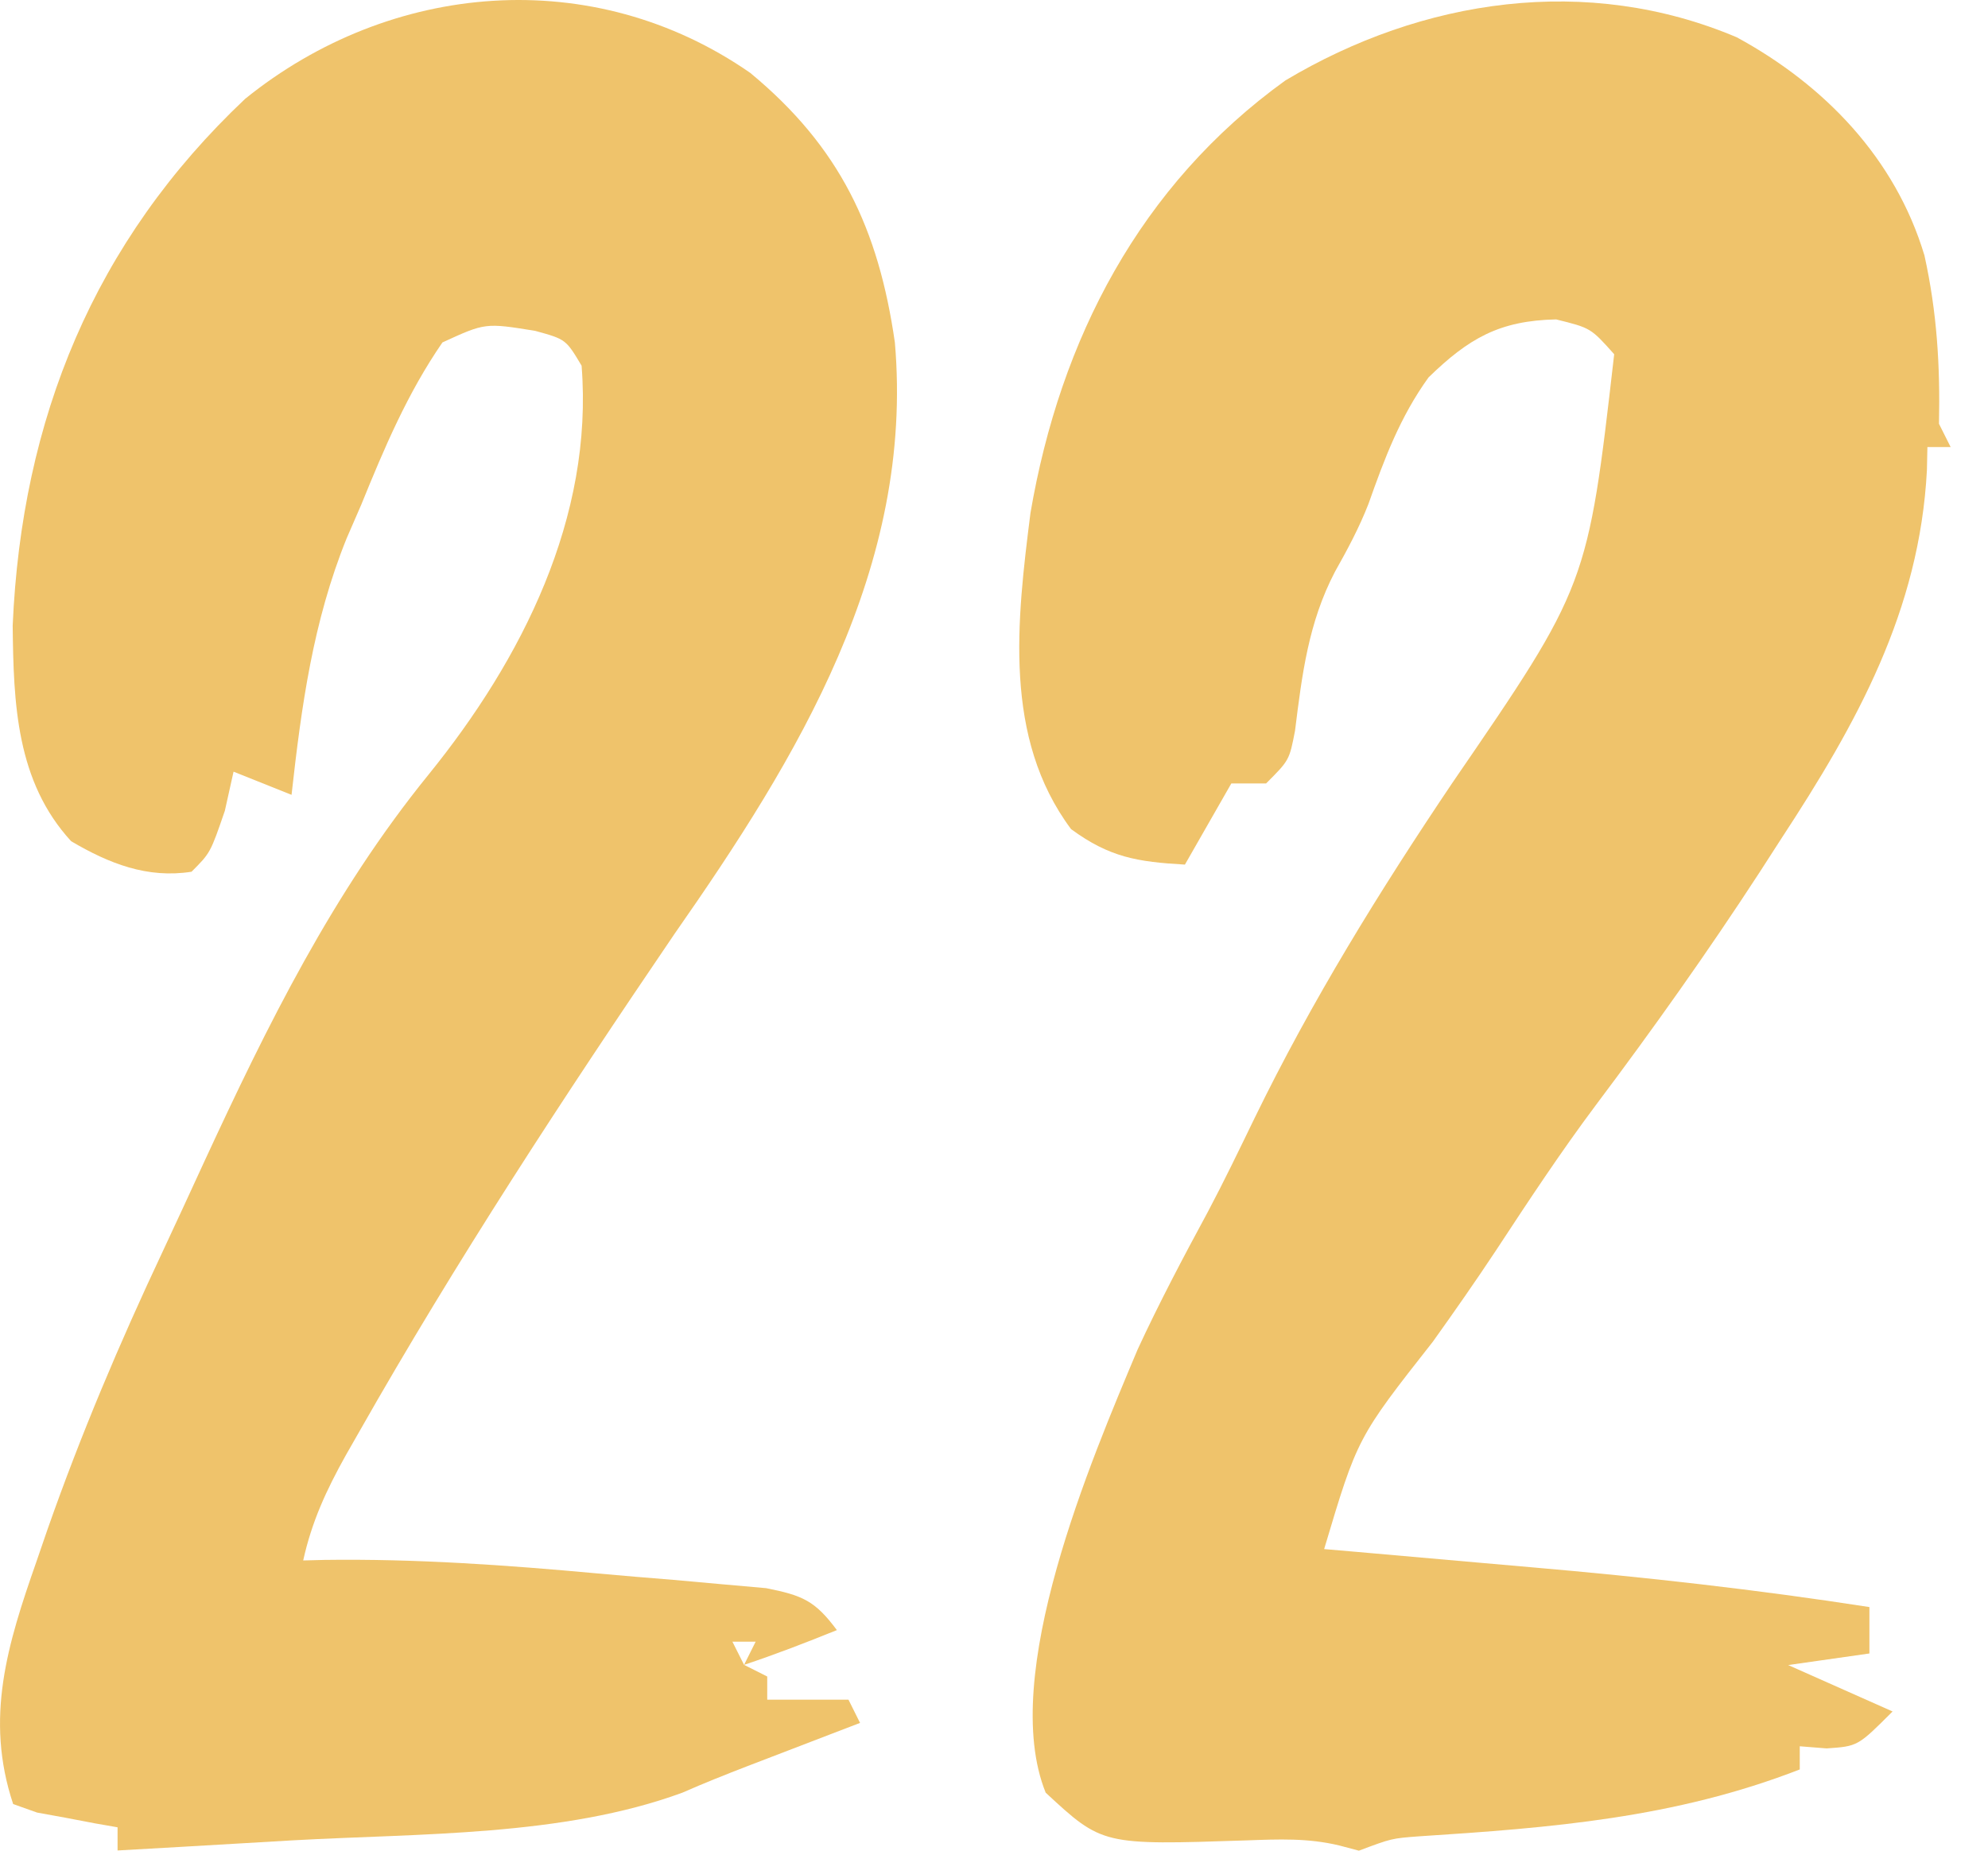
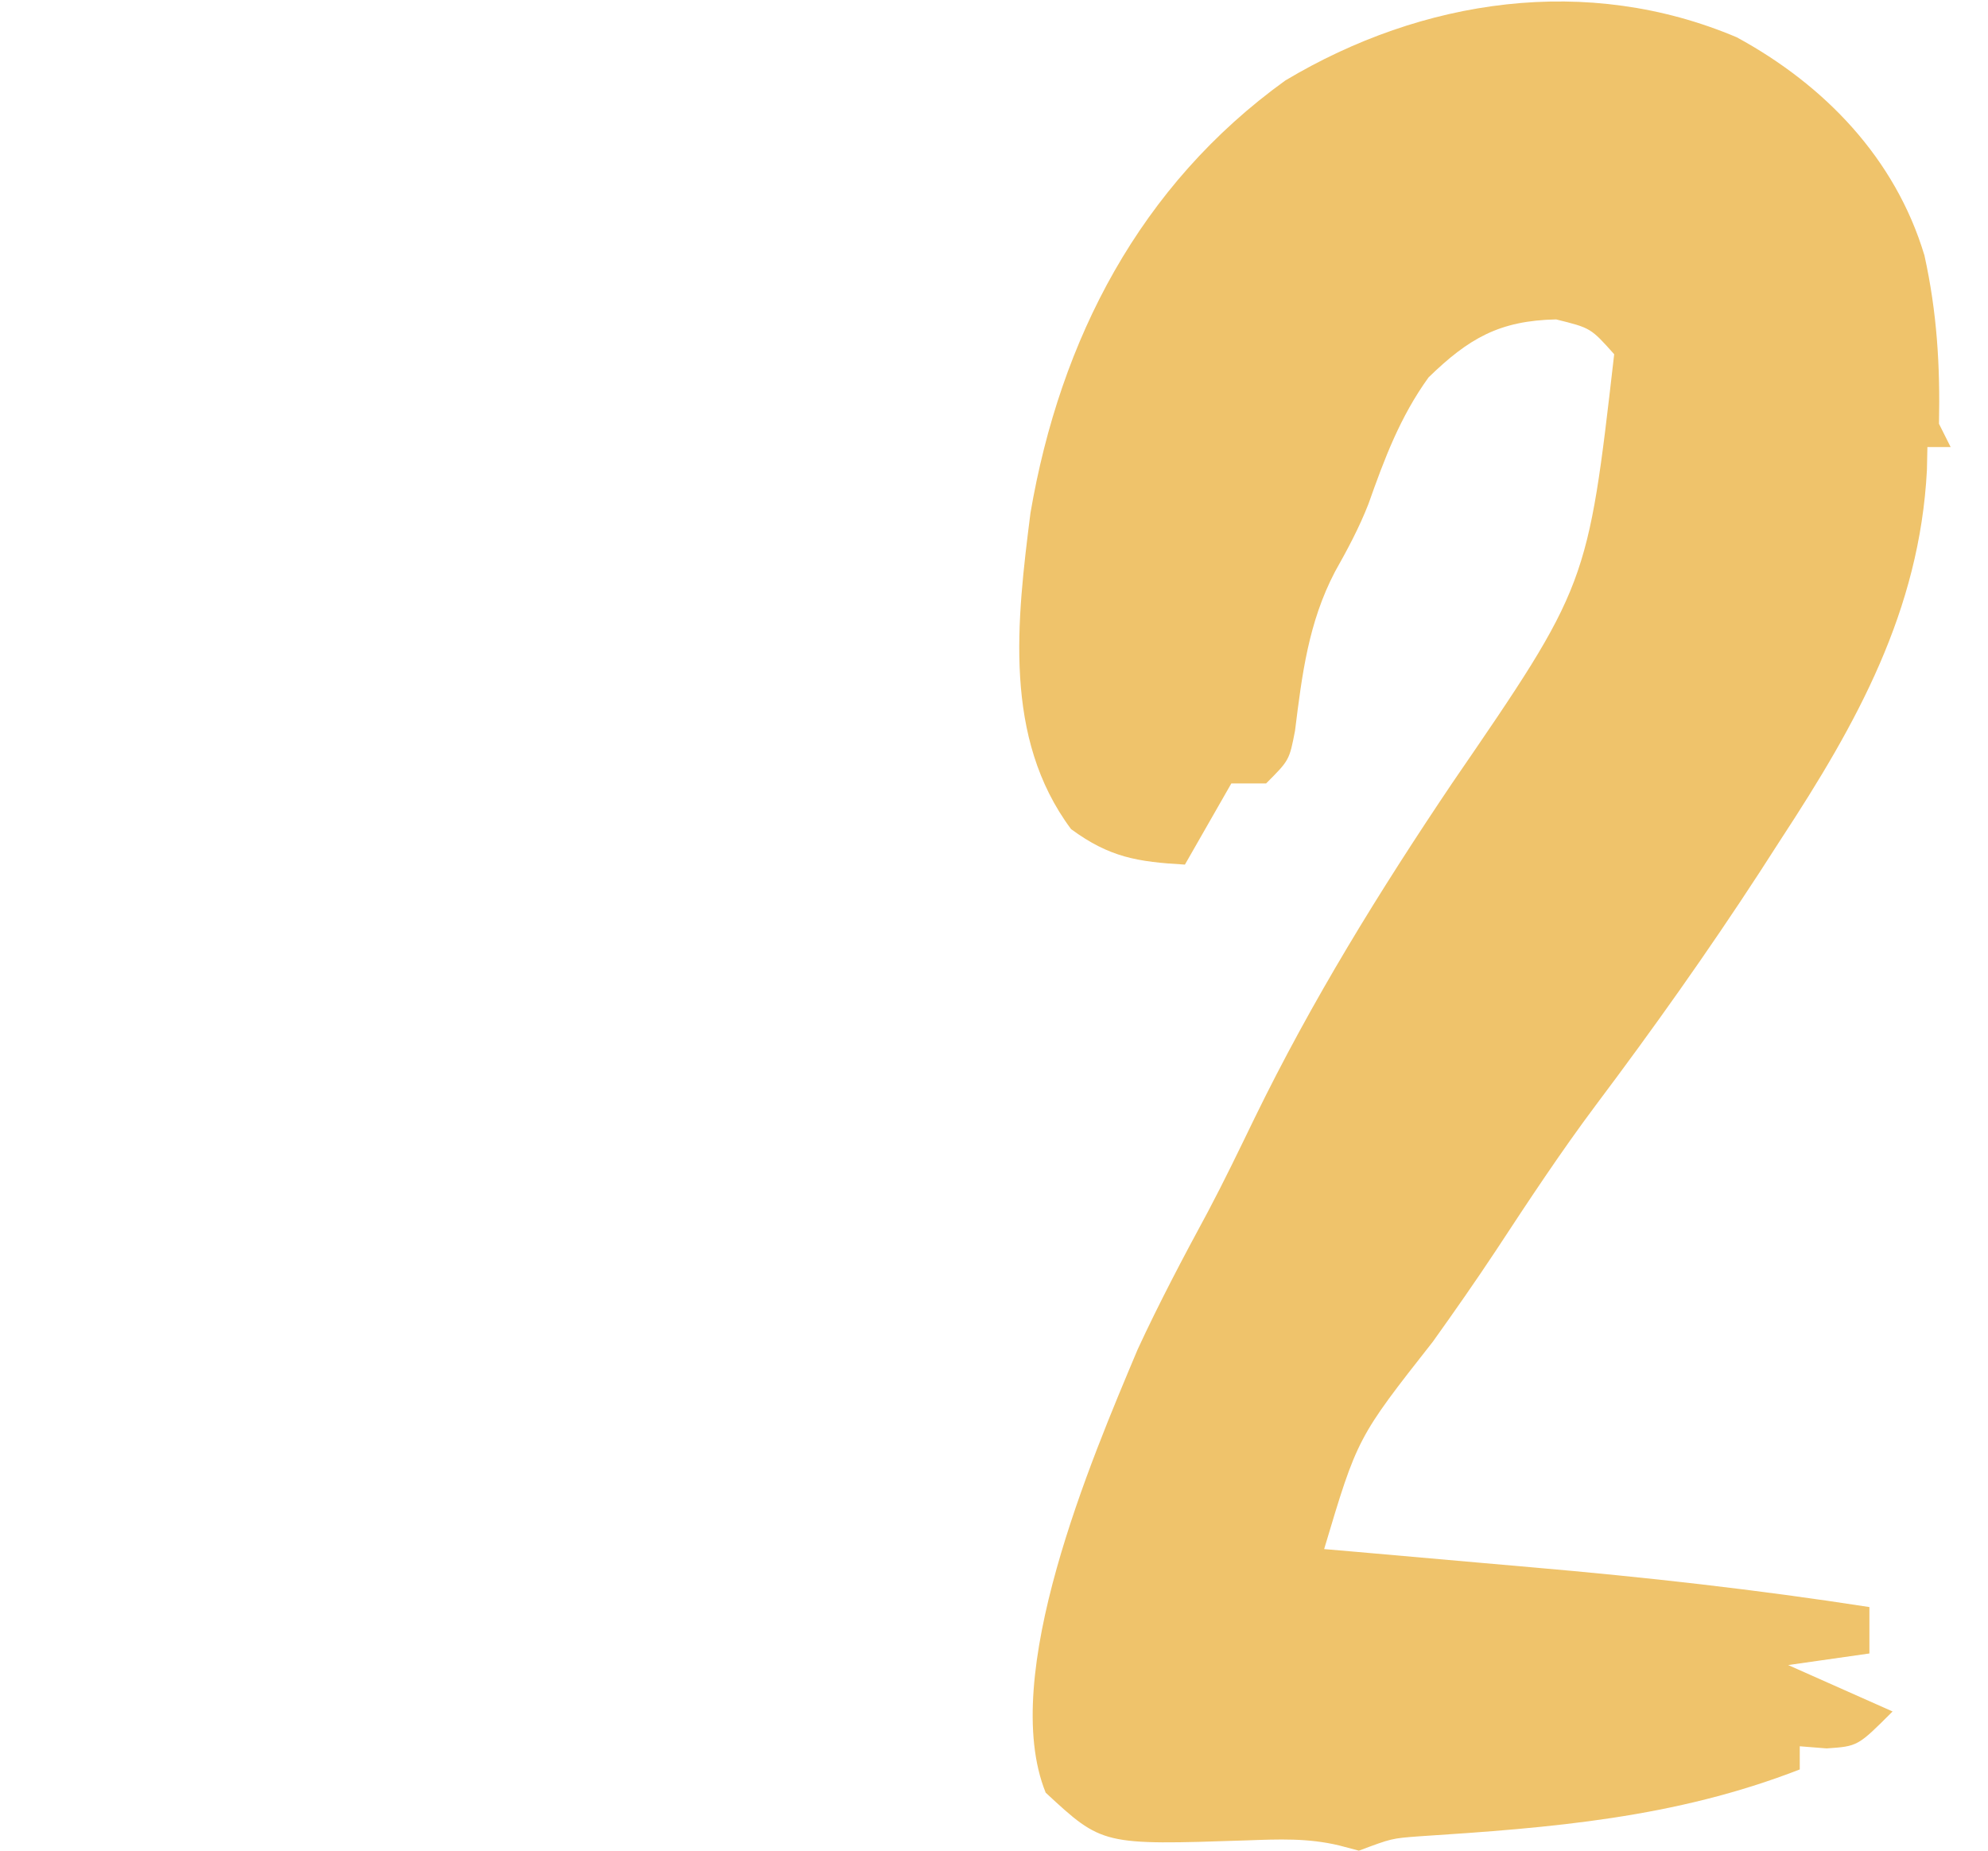
<svg xmlns="http://www.w3.org/2000/svg" width="29" height="27" viewBox="0 0 29 27" fill="none">
  <path d="M25.335 0.544C26.618 1.242 27.648 2.311 28.073 3.727C28.256 4.558 28.303 5.336 28.285 6.183C28.341 6.295 28.397 6.407 28.455 6.522C28.343 6.522 28.231 6.522 28.116 6.522C28.114 6.633 28.111 6.744 28.109 6.858C28.002 8.91 27.087 10.553 25.979 12.244C25.876 12.405 25.772 12.566 25.665 12.731C24.911 13.889 24.116 15.009 23.286 16.114C22.77 16.803 22.298 17.519 21.826 18.238C21.527 18.69 21.217 19.133 20.902 19.574C19.801 20.975 19.801 20.975 19.316 22.6C19.472 22.613 19.629 22.627 19.791 22.641C20.384 22.693 20.978 22.745 21.572 22.798C21.826 22.82 22.081 22.843 22.336 22.865C23.99 23.008 25.628 23.191 27.27 23.446C27.27 23.669 27.27 23.893 27.27 24.123C26.879 24.179 26.488 24.234 26.085 24.292C26.588 24.515 27.09 24.739 27.608 24.969C27.101 25.477 27.101 25.477 26.646 25.508C26.517 25.498 26.387 25.487 26.254 25.477C26.254 25.588 26.254 25.7 26.254 25.815C24.431 26.524 22.632 26.666 20.696 26.791C20.3 26.821 20.3 26.821 19.823 27C19.729 26.975 19.634 26.95 19.536 26.924C19.078 26.814 18.652 26.833 18.184 26.85C16.081 26.92 16.081 26.92 15.254 26.154C14.566 24.453 15.919 21.297 16.596 19.686C16.911 19.005 17.261 18.343 17.618 17.683C17.857 17.232 18.078 16.773 18.301 16.313C19.137 14.597 20.121 13.004 21.188 11.419C23.16 8.543 23.16 8.543 23.547 5.168C23.205 4.785 23.205 4.785 22.7 4.66C21.874 4.677 21.425 4.936 20.839 5.506C20.423 6.083 20.197 6.689 19.962 7.353C19.825 7.703 19.658 8.014 19.474 8.341C19.086 9.083 18.994 9.838 18.891 10.662C18.808 11.091 18.808 11.091 18.469 11.43C18.302 11.43 18.134 11.43 17.962 11.43C17.738 11.821 17.515 12.212 17.285 12.614C16.594 12.574 16.188 12.51 15.624 12.096C14.63 10.762 14.834 9.051 15.032 7.484C15.466 4.948 16.63 2.702 18.75 1.174C20.751 -0.022 23.154 -0.38 25.335 0.544Z" fill="#EFC36B" />
-   <path d="M10.945 1.064C12.251 2.144 12.815 3.336 13.054 4.996C13.336 8.275 11.64 11.047 9.838 13.627C8.226 15.998 6.652 18.4 5.237 20.894C5.174 21.005 5.11 21.116 5.045 21.23C4.761 21.739 4.548 22.199 4.423 22.766C4.576 22.762 4.576 22.762 4.732 22.758C6.066 22.74 7.384 22.833 8.711 22.955C9.081 22.989 9.451 23.019 9.821 23.049C10.058 23.07 10.294 23.092 10.531 23.113C10.743 23.132 10.956 23.151 11.175 23.17C11.708 23.276 11.889 23.353 12.208 23.782C11.759 23.964 11.313 24.136 10.854 24.289C10.965 24.345 11.077 24.401 11.192 24.459C11.192 24.57 11.192 24.682 11.192 24.797C11.583 24.797 11.974 24.797 12.377 24.797C12.433 24.909 12.489 25.02 12.546 25.136C12.323 25.221 12.323 25.221 12.095 25.309C11.898 25.384 11.701 25.46 11.499 25.538C11.305 25.612 11.11 25.687 10.91 25.764C10.589 25.888 10.269 26.015 9.954 26.154C8.208 26.795 6.12 26.746 4.275 26.849C4.024 26.864 3.774 26.879 3.524 26.893C2.921 26.929 2.318 26.963 1.715 26.997C1.715 26.886 1.715 26.774 1.715 26.659C1.607 26.64 1.499 26.622 1.388 26.602C1.248 26.576 1.108 26.549 0.964 26.521C0.755 26.483 0.755 26.483 0.541 26.444C0.426 26.403 0.311 26.362 0.192 26.32C-0.226 25.066 0.11 23.987 0.53 22.787C0.61 22.554 0.61 22.554 0.692 22.316C1.179 20.928 1.747 19.589 2.373 18.259C2.576 17.826 2.776 17.391 2.976 16.956C3.904 14.95 4.853 13.024 6.253 11.299C7.614 9.619 8.66 7.549 8.484 5.335C8.254 4.95 8.254 4.95 7.807 4.827C7.079 4.709 7.079 4.709 6.454 4.996C5.943 5.738 5.607 6.534 5.269 7.365C5.164 7.607 5.164 7.607 5.057 7.853C4.566 9.066 4.397 10.301 4.253 11.596C3.974 11.485 3.695 11.373 3.407 11.258C3.365 11.447 3.323 11.635 3.28 11.829C3.069 12.443 3.069 12.443 2.794 12.718C2.151 12.819 1.593 12.6 1.038 12.273C0.237 11.401 0.197 10.265 0.185 9.126C0.316 6.114 1.371 3.523 3.576 1.442C5.699 -0.275 8.653 -0.53 10.945 1.064ZM10.684 23.951C10.74 24.063 10.796 24.174 10.854 24.289C10.91 24.178 10.965 24.066 11.023 23.951C10.911 23.951 10.8 23.951 10.684 23.951Z" fill="#EFC36B" />
</svg>